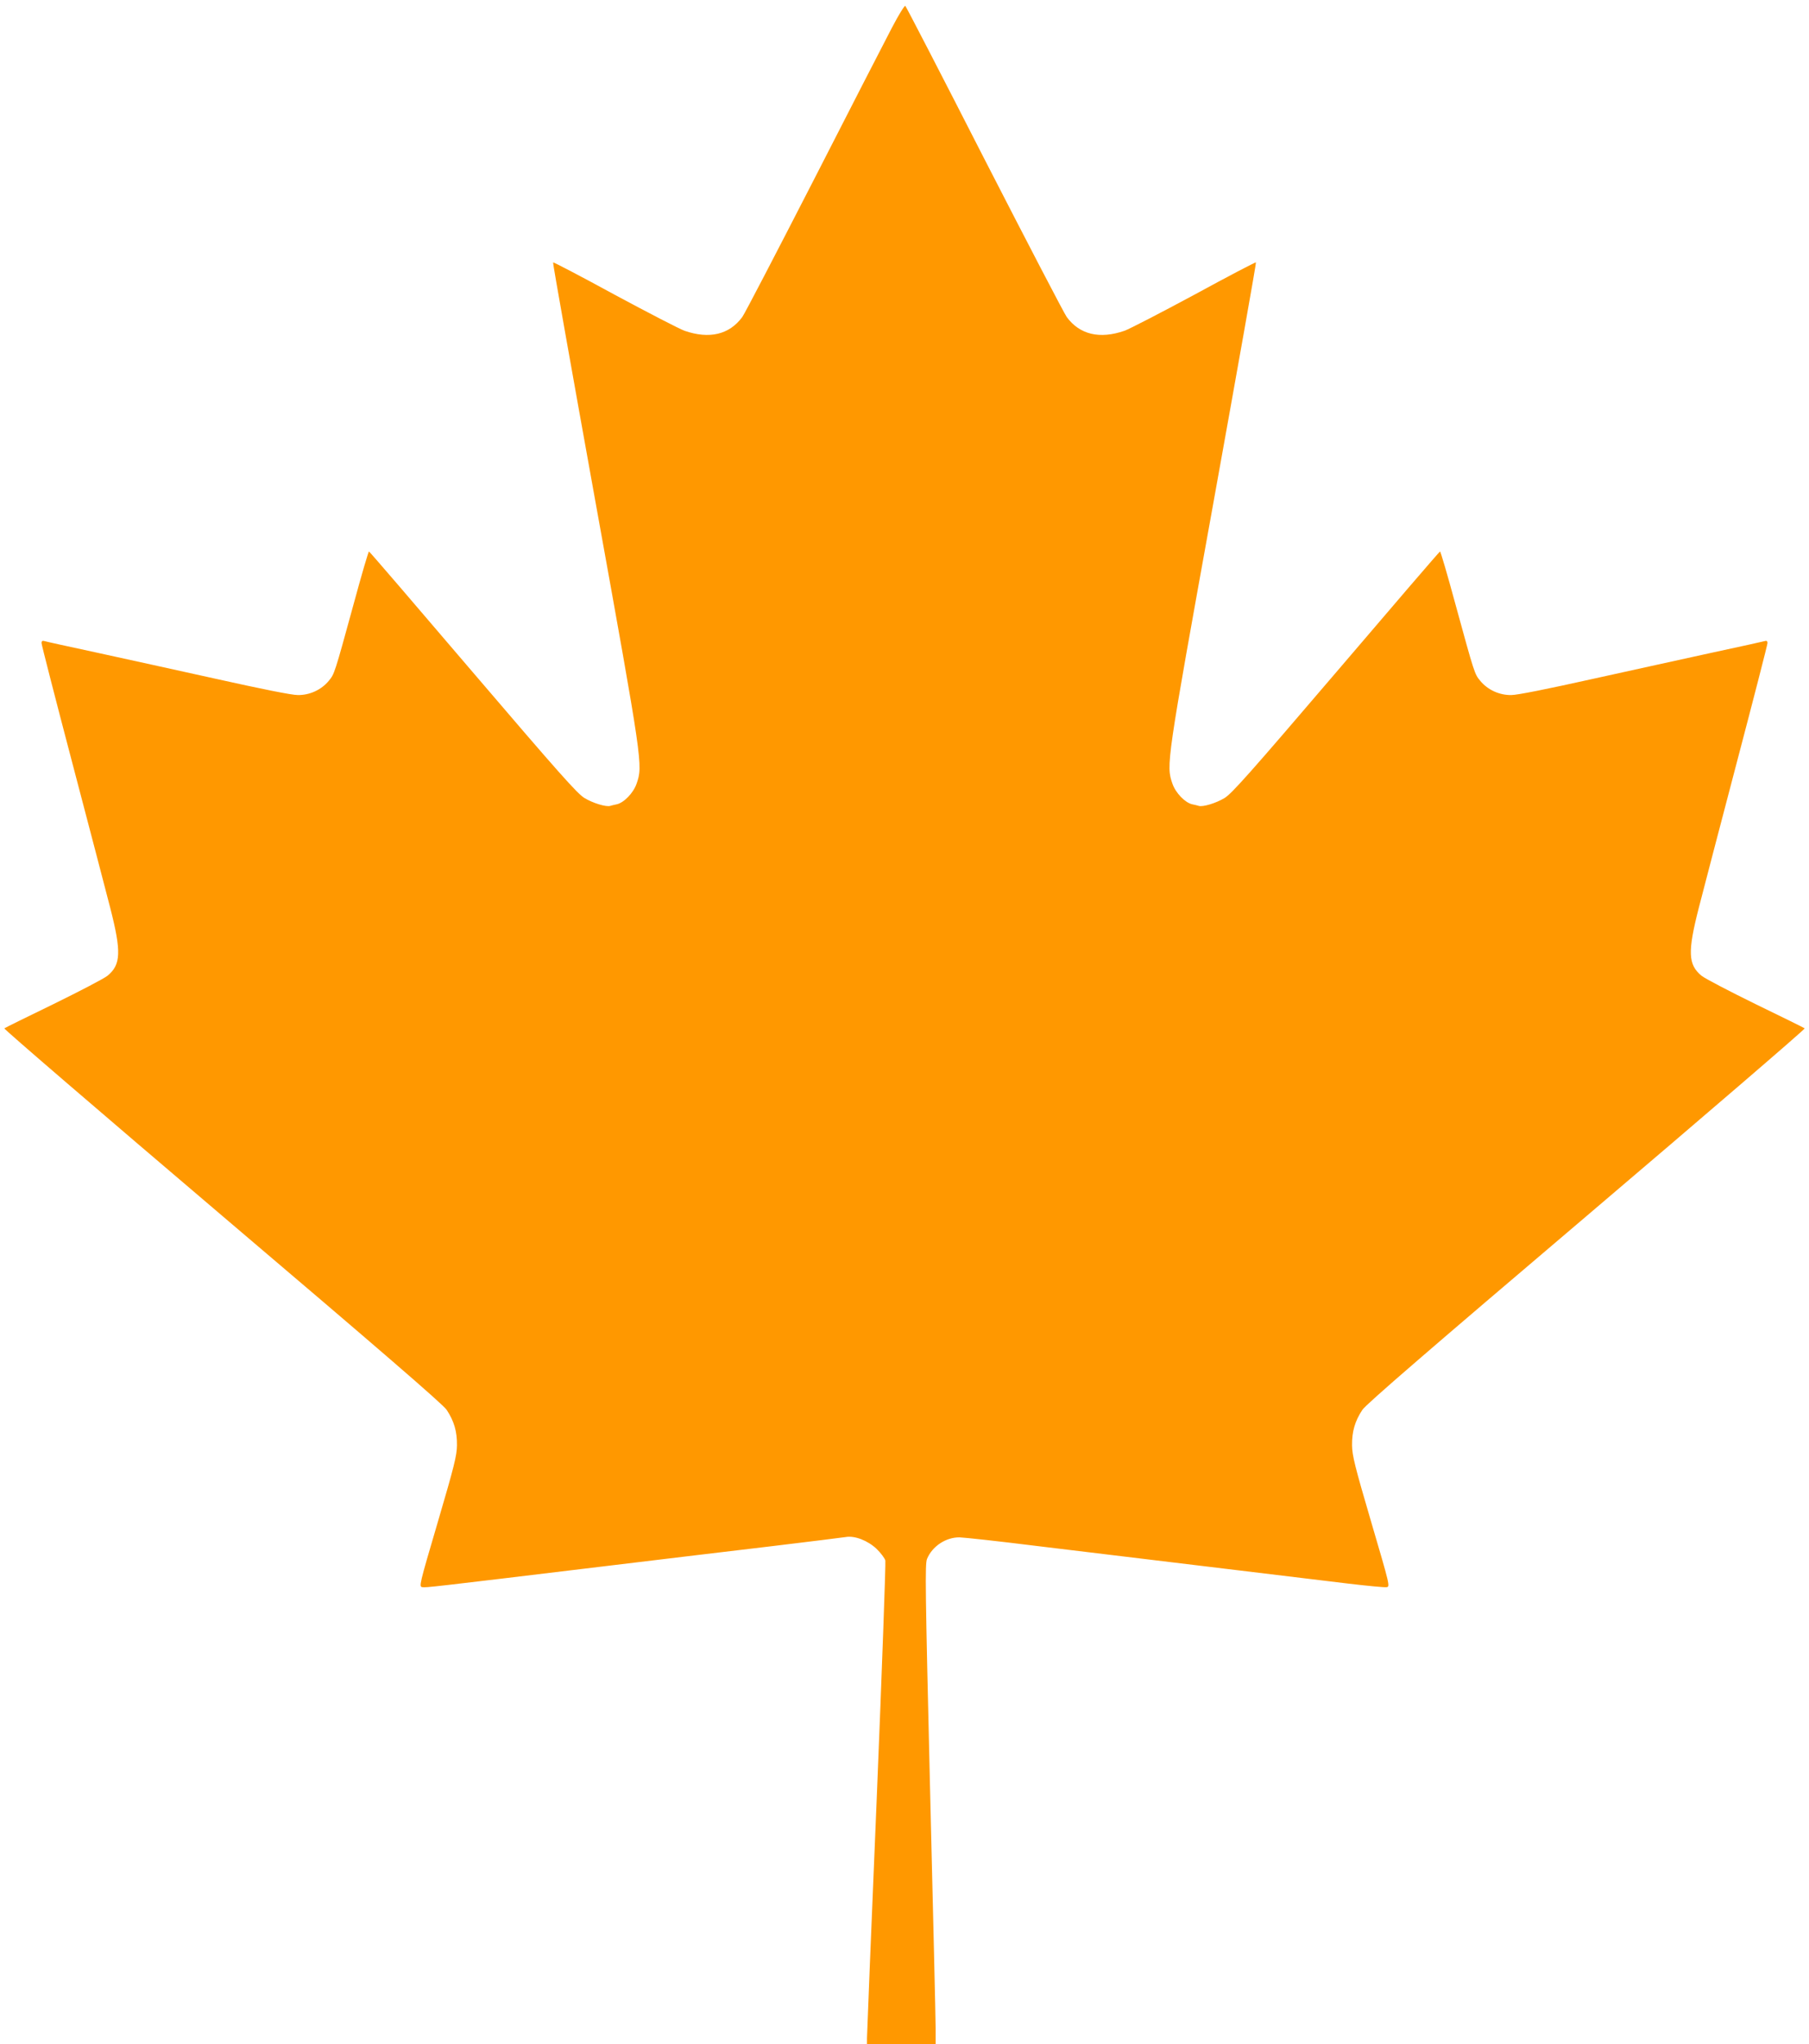
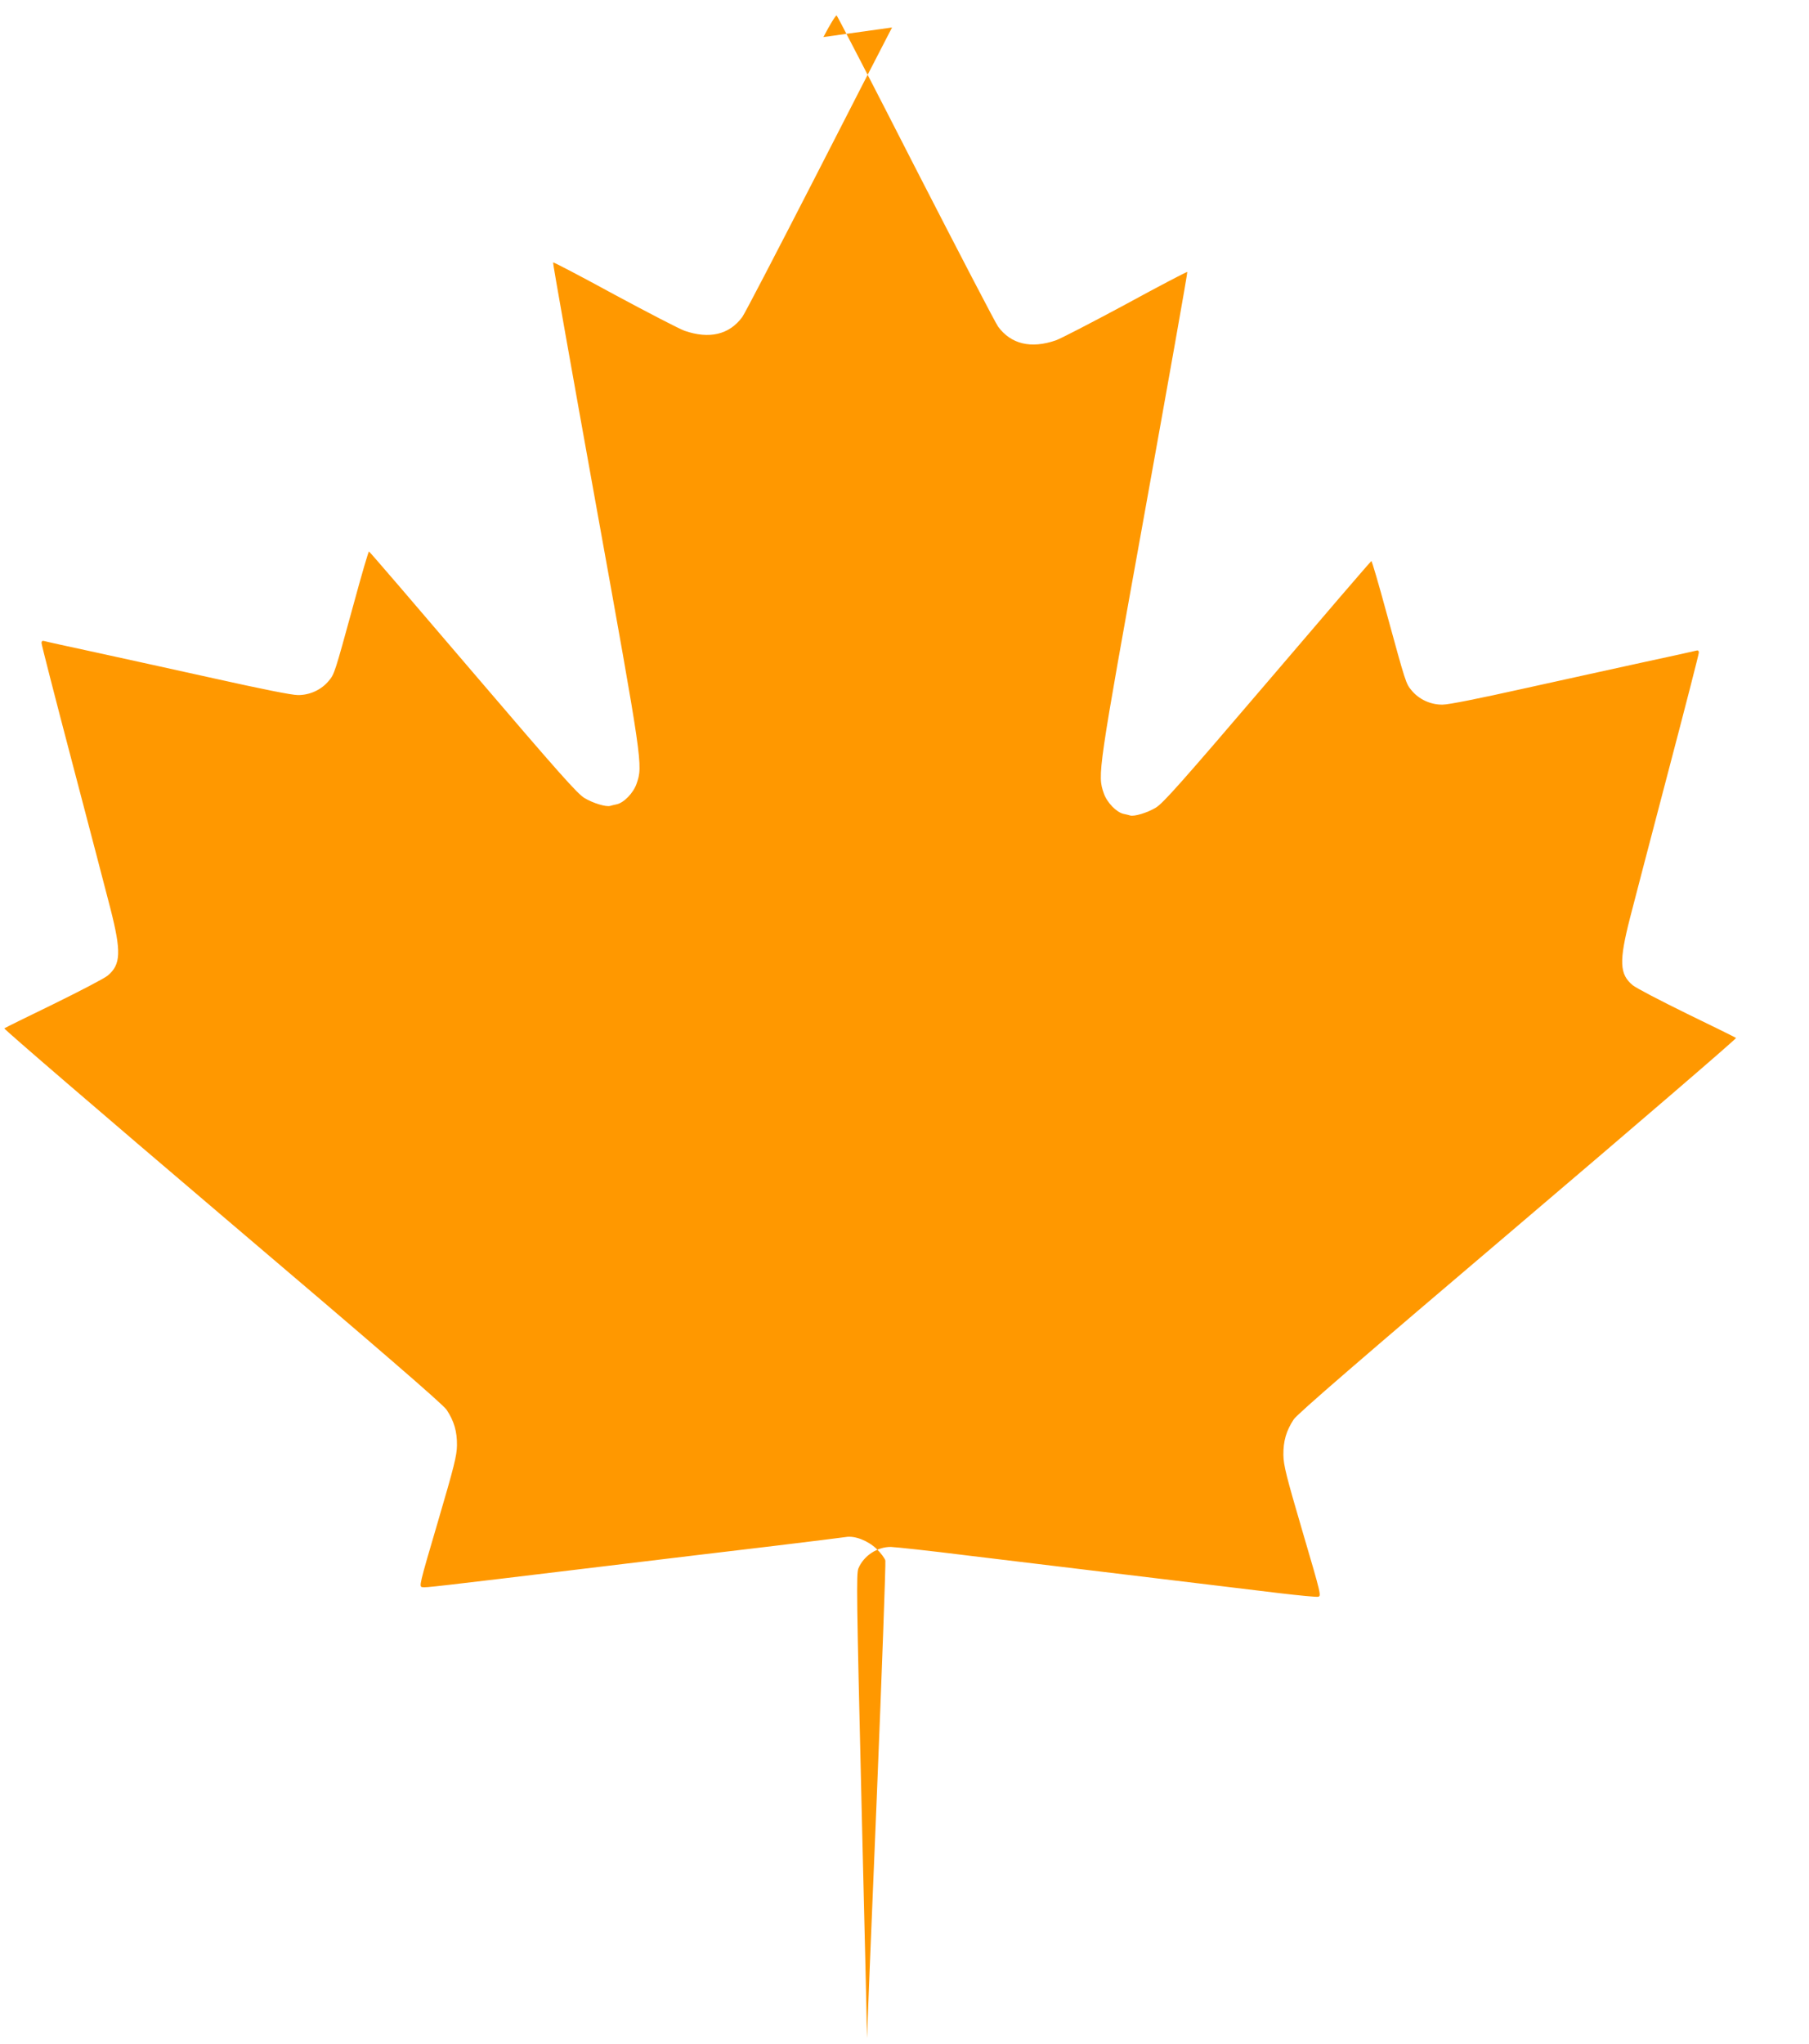
<svg xmlns="http://www.w3.org/2000/svg" version="1.0" width="1133pt" height="1280pt" viewBox="0 0 1133 1280" preserveAspectRatio="xMidYMid meet">
  <g transform="translate(0,1280) scale(0.1,-0.1)" fill="#ff9800" stroke="none">
-     <path d="M5587 12628 c-41 -78 -263 -510 -492 -958 -230 -448 -430 -833 -446 -855 -81 -110 -206 -140 -362 -86 -31 11 -228 113 -438 226 -209 114 -383 205 -385 202 -3 -2 118 -681 267 -1508 295 -1634 296 -1640 256 -1756 -20 -58 -79 -119 -124 -129 -16 -3 -34 -8 -41 -10 -25 -8 -108 17 -161 49 -45 27 -158 154 -699 787 -354 415 -647 756 -651 757 -3 2 -46 -144 -95 -325 -121 -441 -121 -442 -157 -485 -46 -56 -119 -90 -194 -89 -38 0 -227 38 -510 101 -247 55 -587 129 -755 166 -168 36 -313 68 -322 71 -12 4 -18 0 -18 -12 0 -10 86 -345 191 -744 105 -399 213 -812 240 -917 70 -274 66 -353 -17 -422 -22 -18 -174 -97 -339 -178 -165 -80 -303 -148 -308 -152 -4 -4 610 -532 1365 -1174 990 -841 1382 -1180 1405 -1214 47 -71 66 -136 65 -223 -1 -65 -17 -129 -120 -480 -117 -398 -119 -405 -96 -408 24 -3 46 -1 1114 128 366 44 854 103 1085 130 231 28 434 53 452 56 56 10 138 -22 193 -74 27 -26 51 -59 55 -73 3 -14 -21 -685 -54 -1490 -34 -805 -61 -1481 -61 -1501 l0 -38 215 0 215 0 0 98 c0 53 -16 729 -35 1501 -30 1254 -32 1408 -19 1440 33 80 119 136 204 135 30 -1 244 -24 475 -53 391 -47 1474 -178 1963 -237 118 -14 224 -24 236 -22 23 3 21 10 -96 408 -103 351 -119 415 -120 480 -1 87 18 152 65 223 23 34 415 373 1405 1214 755 642 1369 1170 1365 1174 -5 4 -143 72 -308 152 -165 81 -317 160 -339 178 -83 69 -87 148 -17 422 27 105 135 519 240 918 105 399 191 733 191 743 0 12 -6 16 -17 12 -10 -3 -155 -35 -323 -71 -168 -37 -507 -111 -755 -166 -283 -63 -472 -101 -510 -101 -75 -1 -148 33 -194 89 -36 43 -36 44 -157 485 -49 181 -92 327 -95 325 -4 -1 -297 -342 -651 -757 -541 -633 -654 -760 -699 -787 -53 -32 -136 -57 -161 -49 -7 2 -25 7 -41 10 -45 10 -104 71 -124 129 -40 116 -39 122 256 1756 149 827 270 1506 267 1508 -2 3 -176 -88 -385 -202 -210 -113 -407 -215 -438 -226 -156 -54 -281 -24 -362 86 -16 22 -248 468 -516 990 -267 523 -490 954 -495 958 -4 5 -42 -56 -83 -135z" />
+     <path d="M5587 12628 c-41 -78 -263 -510 -492 -958 -230 -448 -430 -833 -446 -855 -81 -110 -206 -140 -362 -86 -31 11 -228 113 -438 226 -209 114 -383 205 -385 202 -3 -2 118 -681 267 -1508 295 -1634 296 -1640 256 -1756 -20 -58 -79 -119 -124 -129 -16 -3 -34 -8 -41 -10 -25 -8 -108 17 -161 49 -45 27 -158 154 -699 787 -354 415 -647 756 -651 757 -3 2 -46 -144 -95 -325 -121 -441 -121 -442 -157 -485 -46 -56 -119 -90 -194 -89 -38 0 -227 38 -510 101 -247 55 -587 129 -755 166 -168 36 -313 68 -322 71 -12 4 -18 0 -18 -12 0 -10 86 -345 191 -744 105 -399 213 -812 240 -917 70 -274 66 -353 -17 -422 -22 -18 -174 -97 -339 -178 -165 -80 -303 -148 -308 -152 -4 -4 610 -532 1365 -1174 990 -841 1382 -1180 1405 -1214 47 -71 66 -136 65 -223 -1 -65 -17 -129 -120 -480 -117 -398 -119 -405 -96 -408 24 -3 46 -1 1114 128 366 44 854 103 1085 130 231 28 434 53 452 56 56 10 138 -22 193 -74 27 -26 51 -59 55 -73 3 -14 -21 -685 -54 -1490 -34 -805 -61 -1481 -61 -1501 c0 53 -16 729 -35 1501 -30 1254 -32 1408 -19 1440 33 80 119 136 204 135 30 -1 244 -24 475 -53 391 -47 1474 -178 1963 -237 118 -14 224 -24 236 -22 23 3 21 10 -96 408 -103 351 -119 415 -120 480 -1 87 18 152 65 223 23 34 415 373 1405 1214 755 642 1369 1170 1365 1174 -5 4 -143 72 -308 152 -165 81 -317 160 -339 178 -83 69 -87 148 -17 422 27 105 135 519 240 918 105 399 191 733 191 743 0 12 -6 16 -17 12 -10 -3 -155 -35 -323 -71 -168 -37 -507 -111 -755 -166 -283 -63 -472 -101 -510 -101 -75 -1 -148 33 -194 89 -36 43 -36 44 -157 485 -49 181 -92 327 -95 325 -4 -1 -297 -342 -651 -757 -541 -633 -654 -760 -699 -787 -53 -32 -136 -57 -161 -49 -7 2 -25 7 -41 10 -45 10 -104 71 -124 129 -40 116 -39 122 256 1756 149 827 270 1506 267 1508 -2 3 -176 -88 -385 -202 -210 -113 -407 -215 -438 -226 -156 -54 -281 -24 -362 86 -16 22 -248 468 -516 990 -267 523 -490 954 -495 958 -4 5 -42 -56 -83 -135z" />
  </g>
</svg>